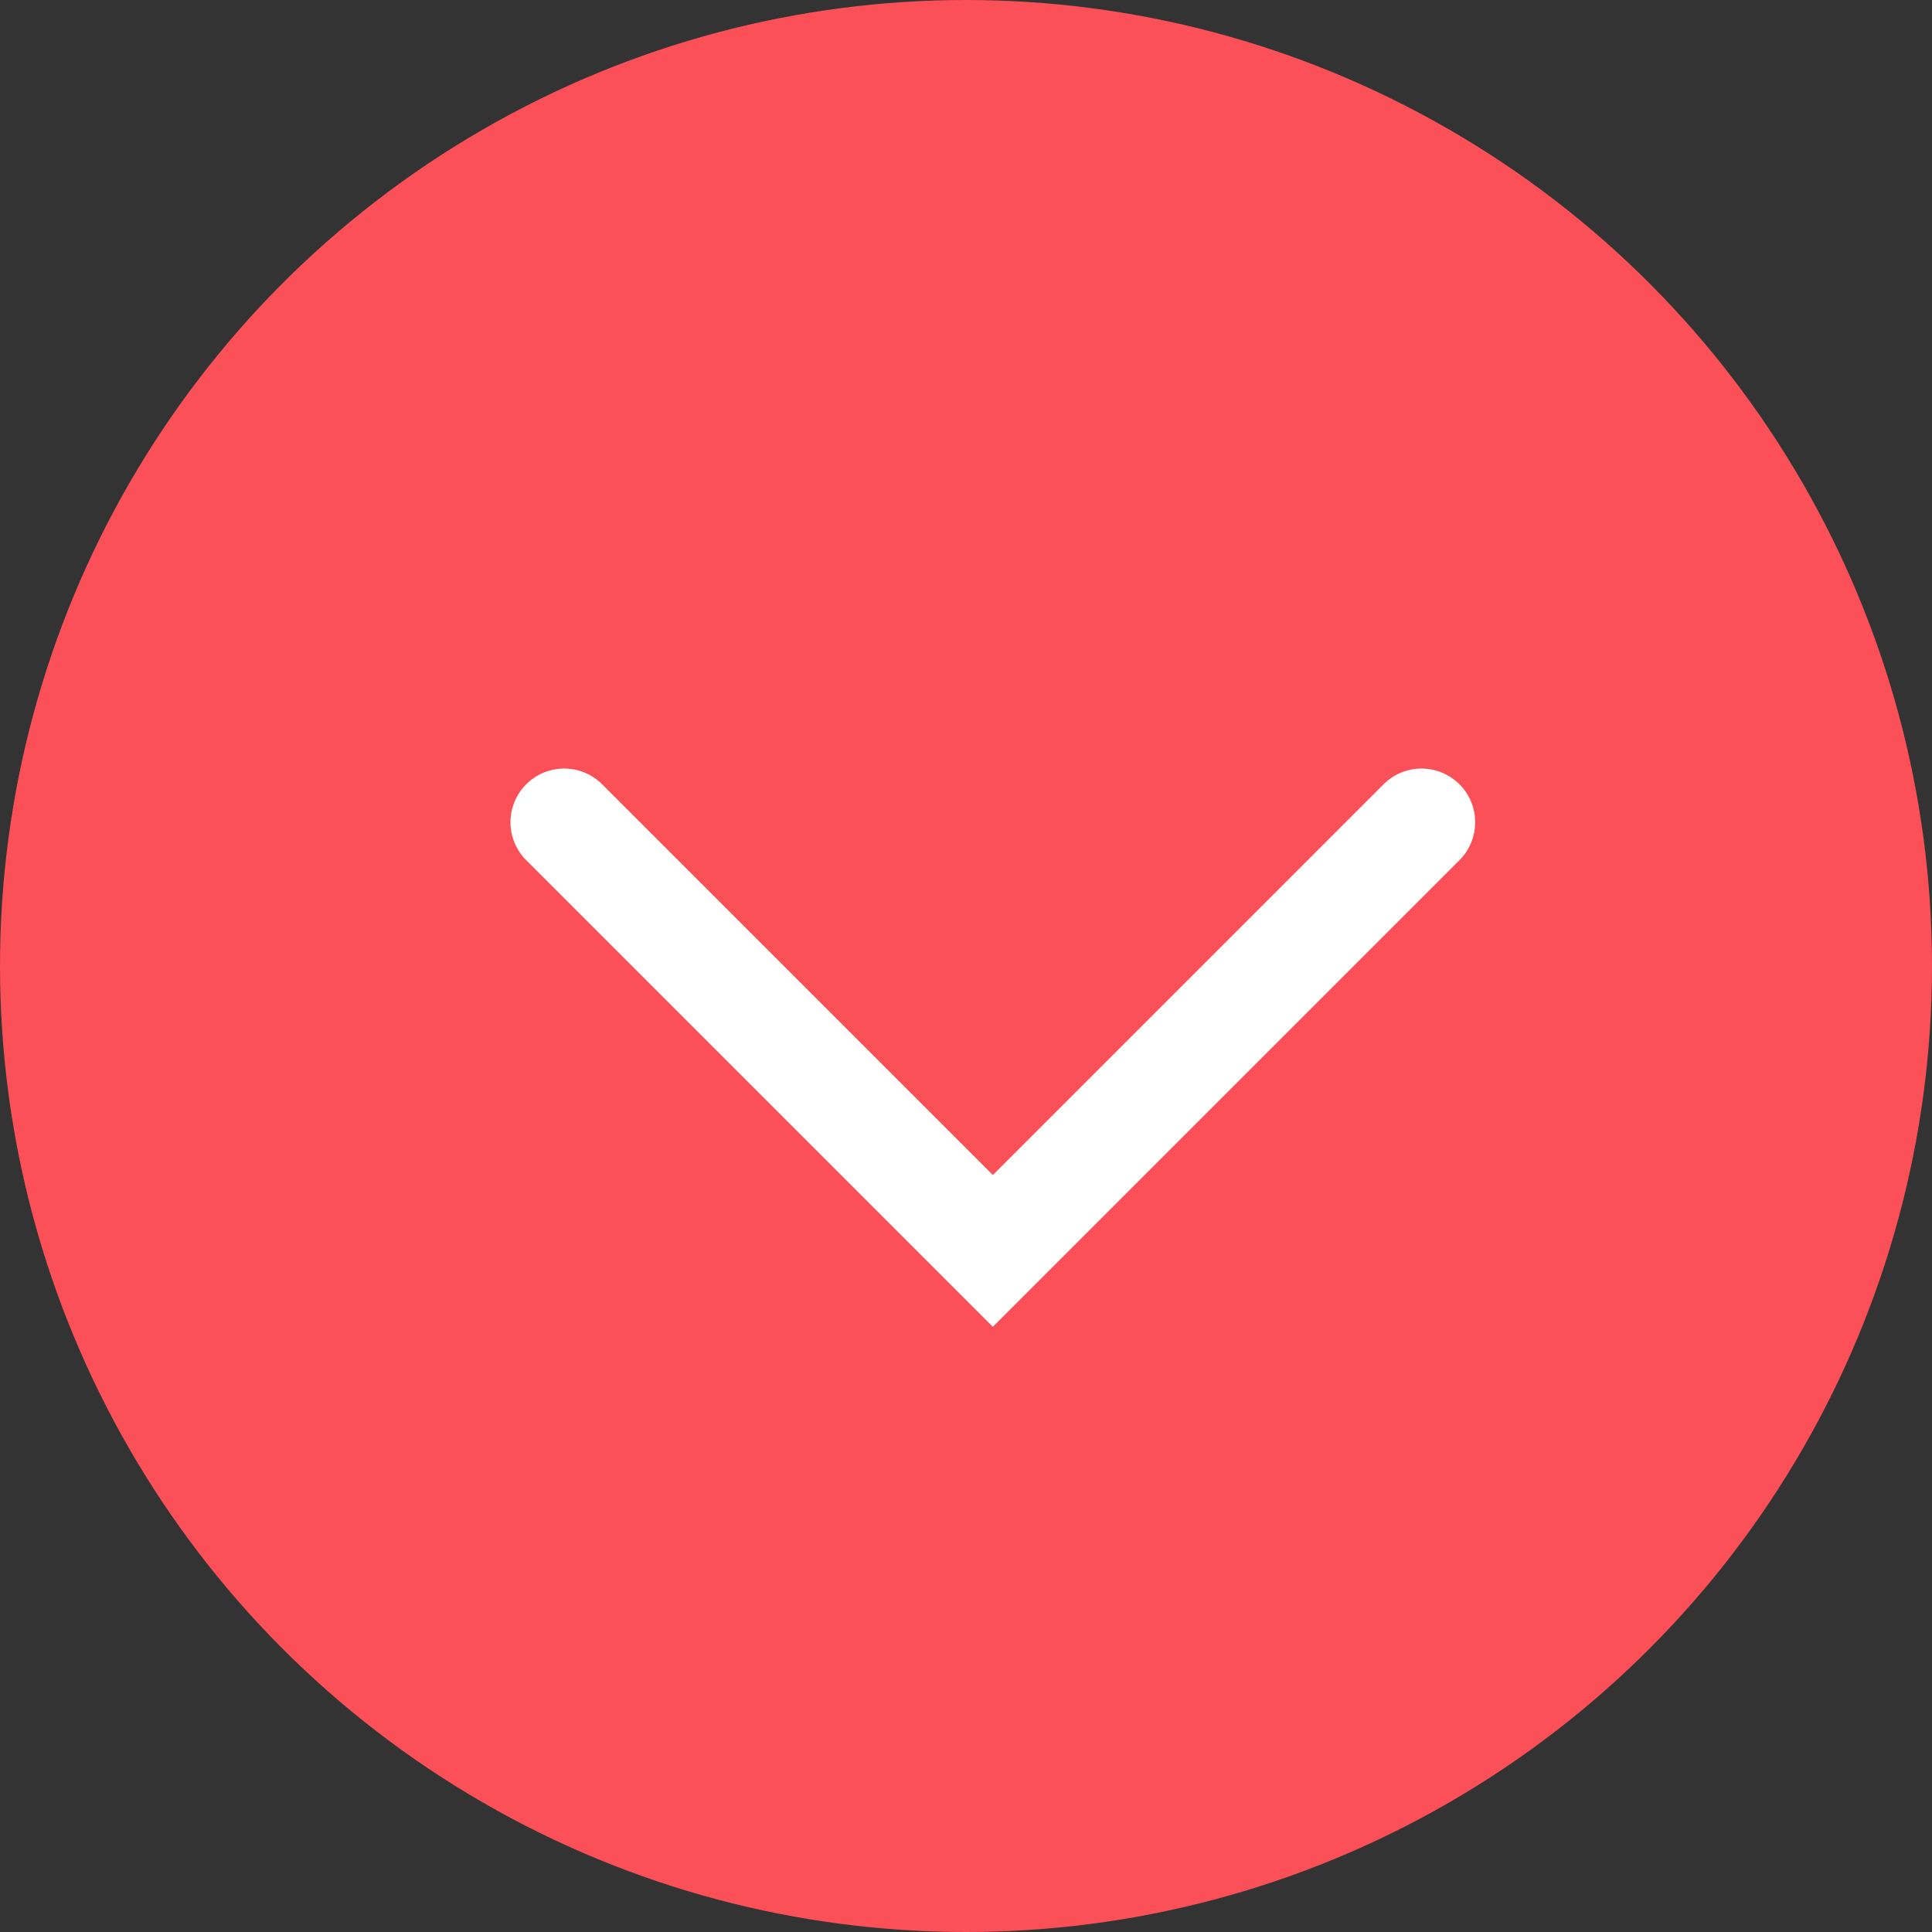
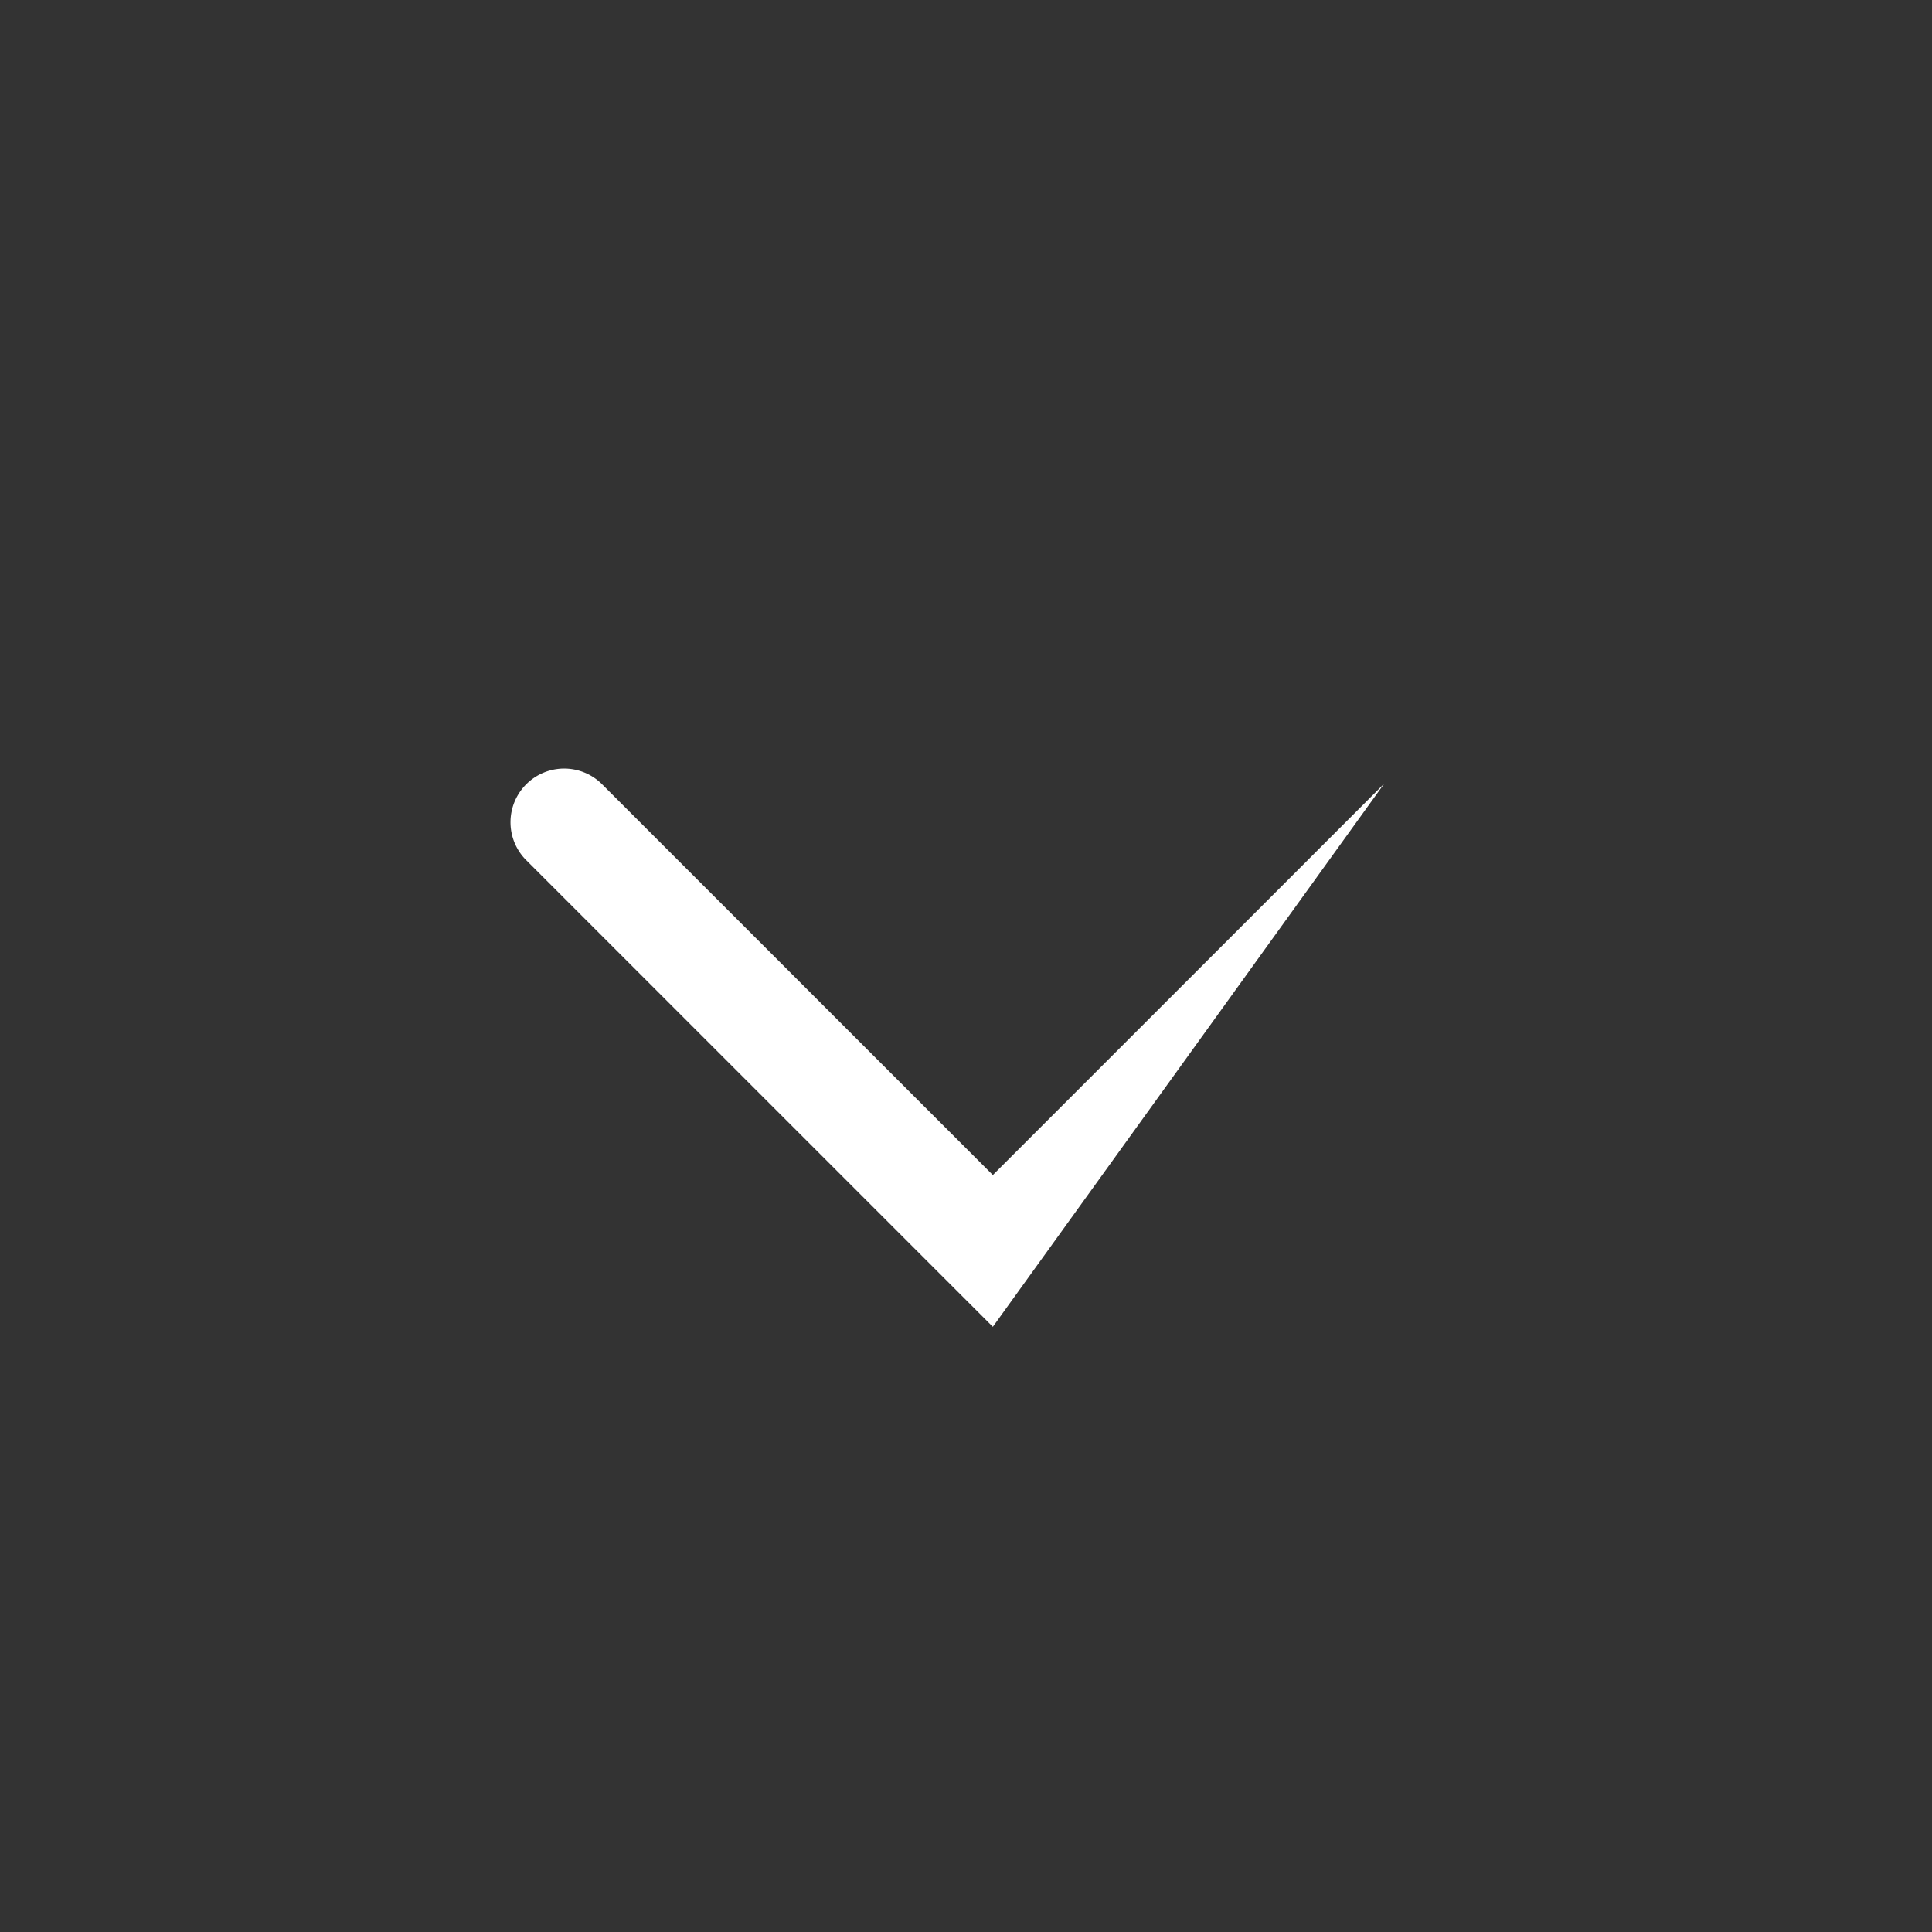
<svg xmlns="http://www.w3.org/2000/svg" width="36" height="36" viewBox="0 0 36 36">
  <rect x="0" y="0" width="36" height="36" fill="#333333" stroke="none" />
  <g transform="translate(-942 -1002)">
-     <circle cx="18" cy="18" r="18" transform="translate(942 1002)" fill="#fb5058" />
-     <path d="M884.951,915.414l-8.707-8.707a1,1,0,0,1,1.414-1.414l7.293,7.293,7.293-7.293a1,1,0,0,1,1.414,1.414Z" transform="translate(75.549 111.309)" fill="#fff" />
+     <path d="M884.951,915.414l-8.707-8.707a1,1,0,0,1,1.414-1.414l7.293,7.293,7.293-7.293Z" transform="translate(75.549 111.309)" fill="#fff" />
  </g>
</svg>